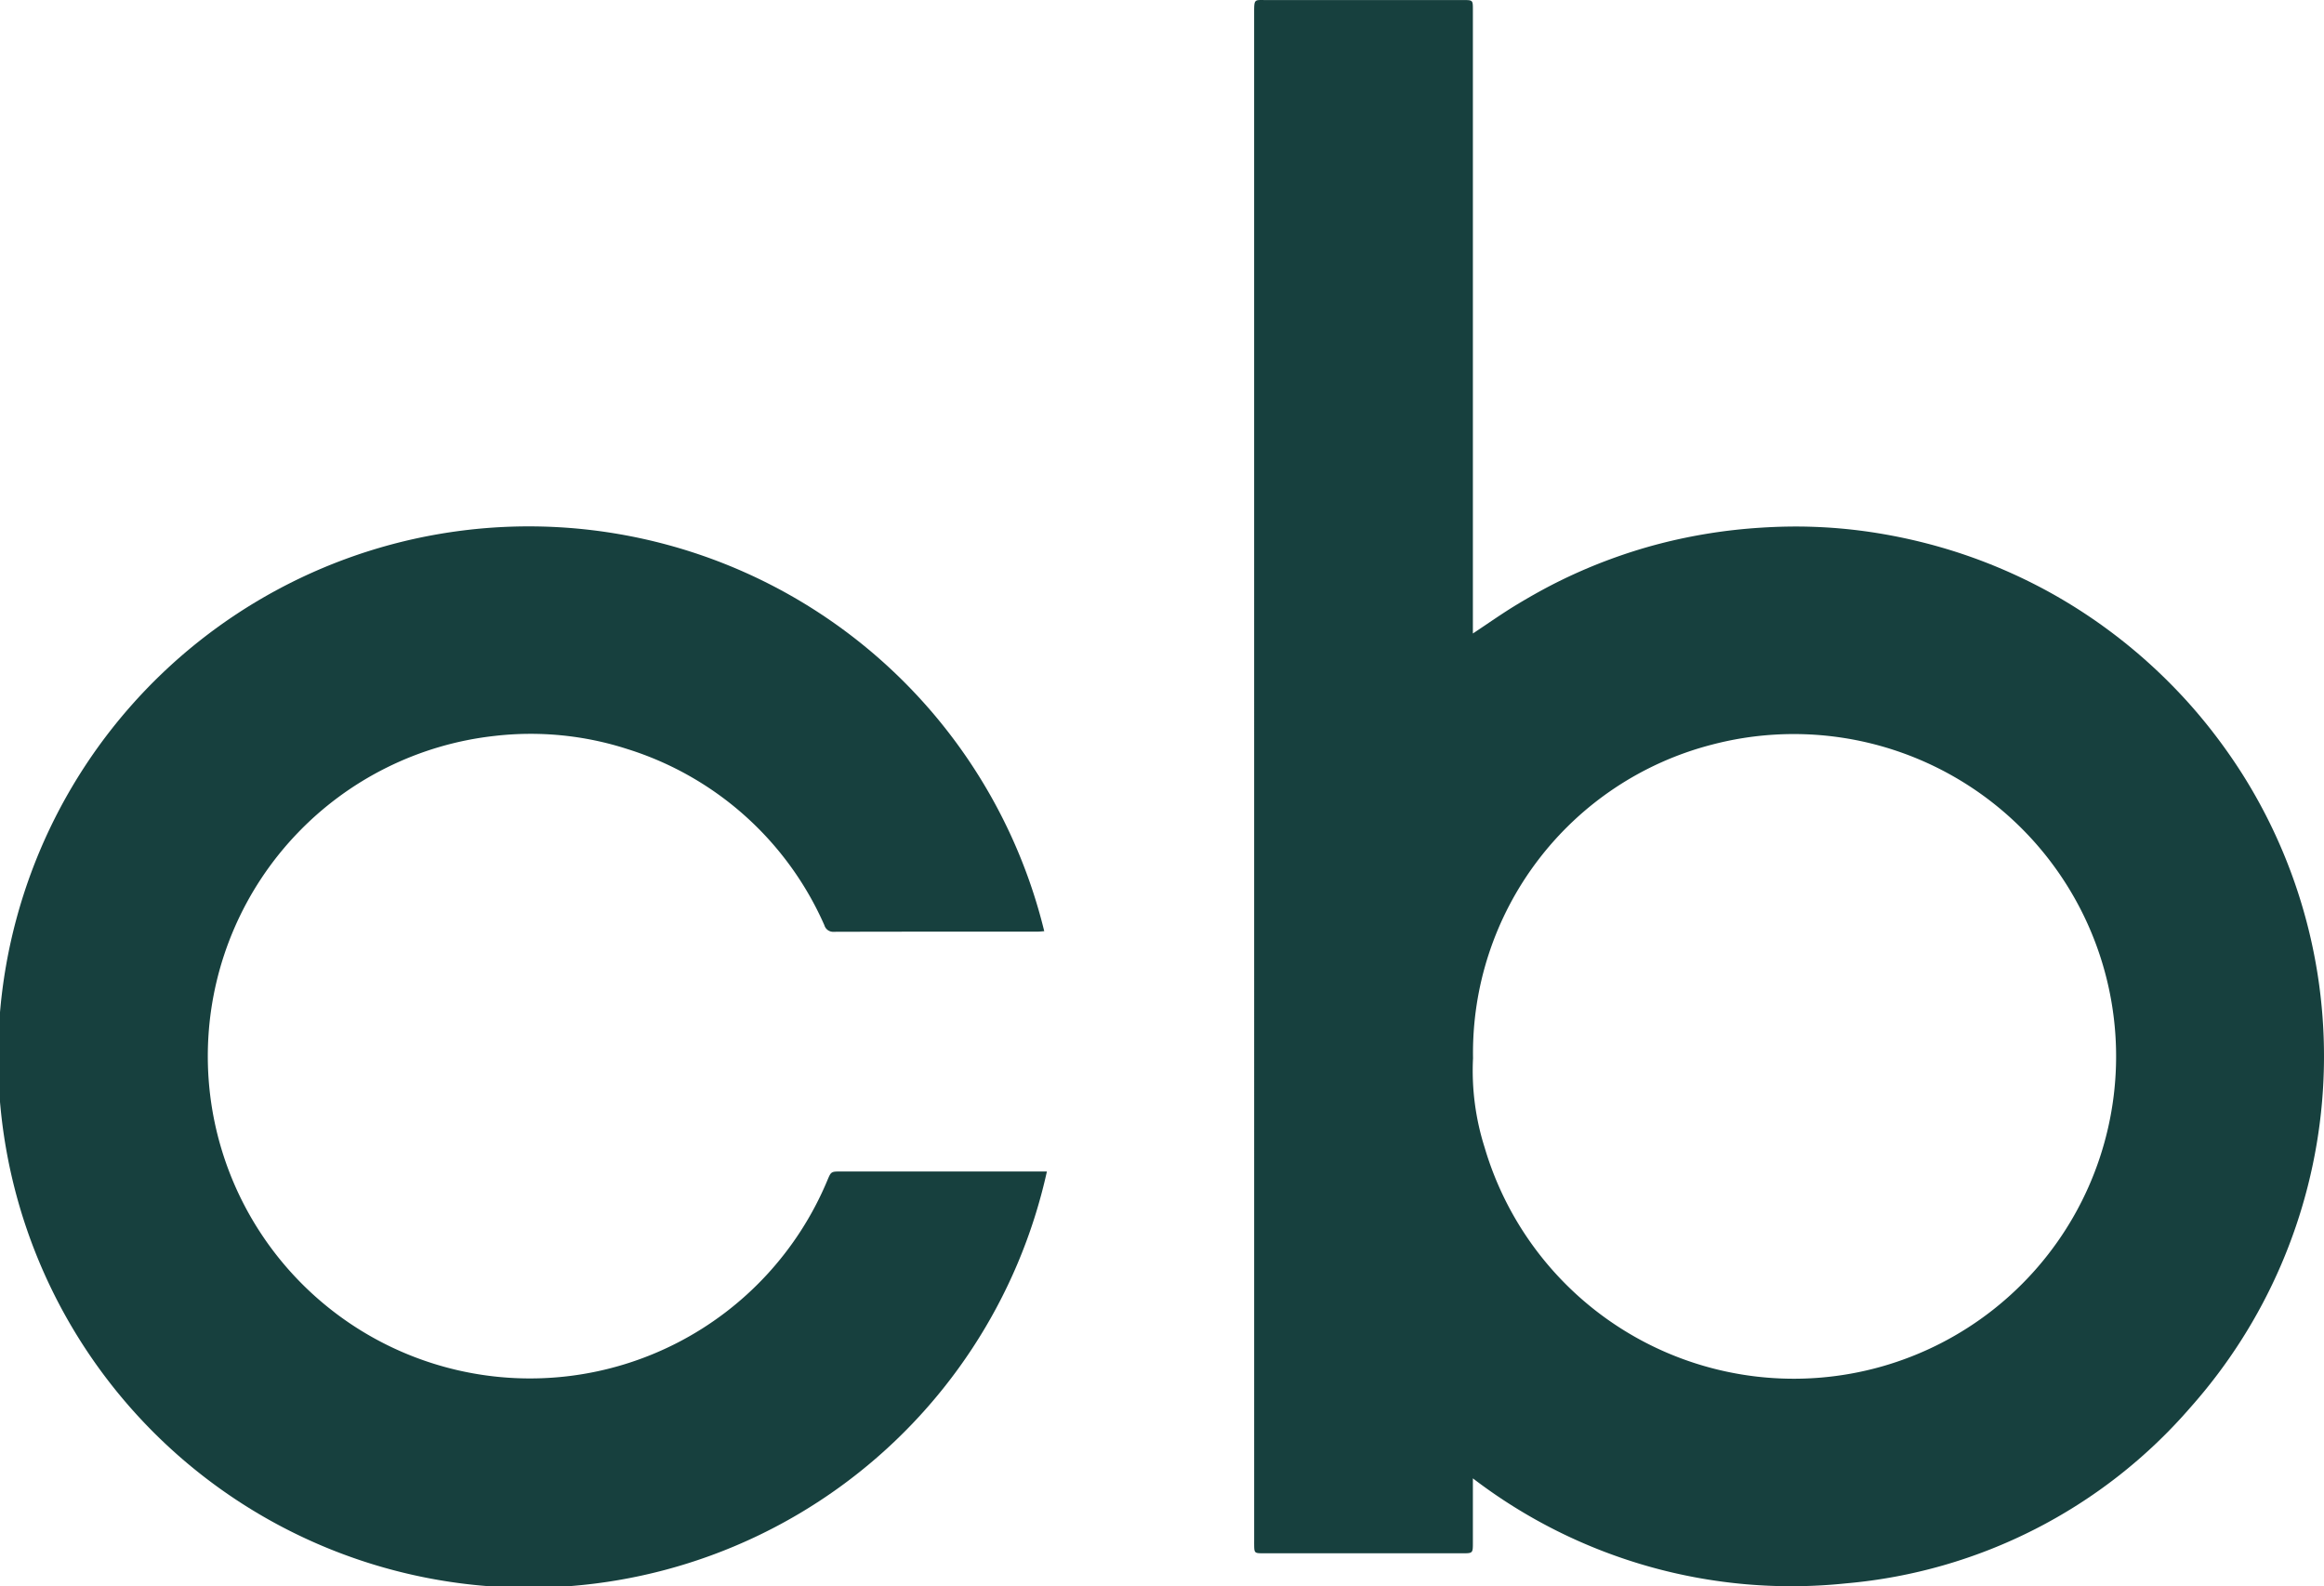
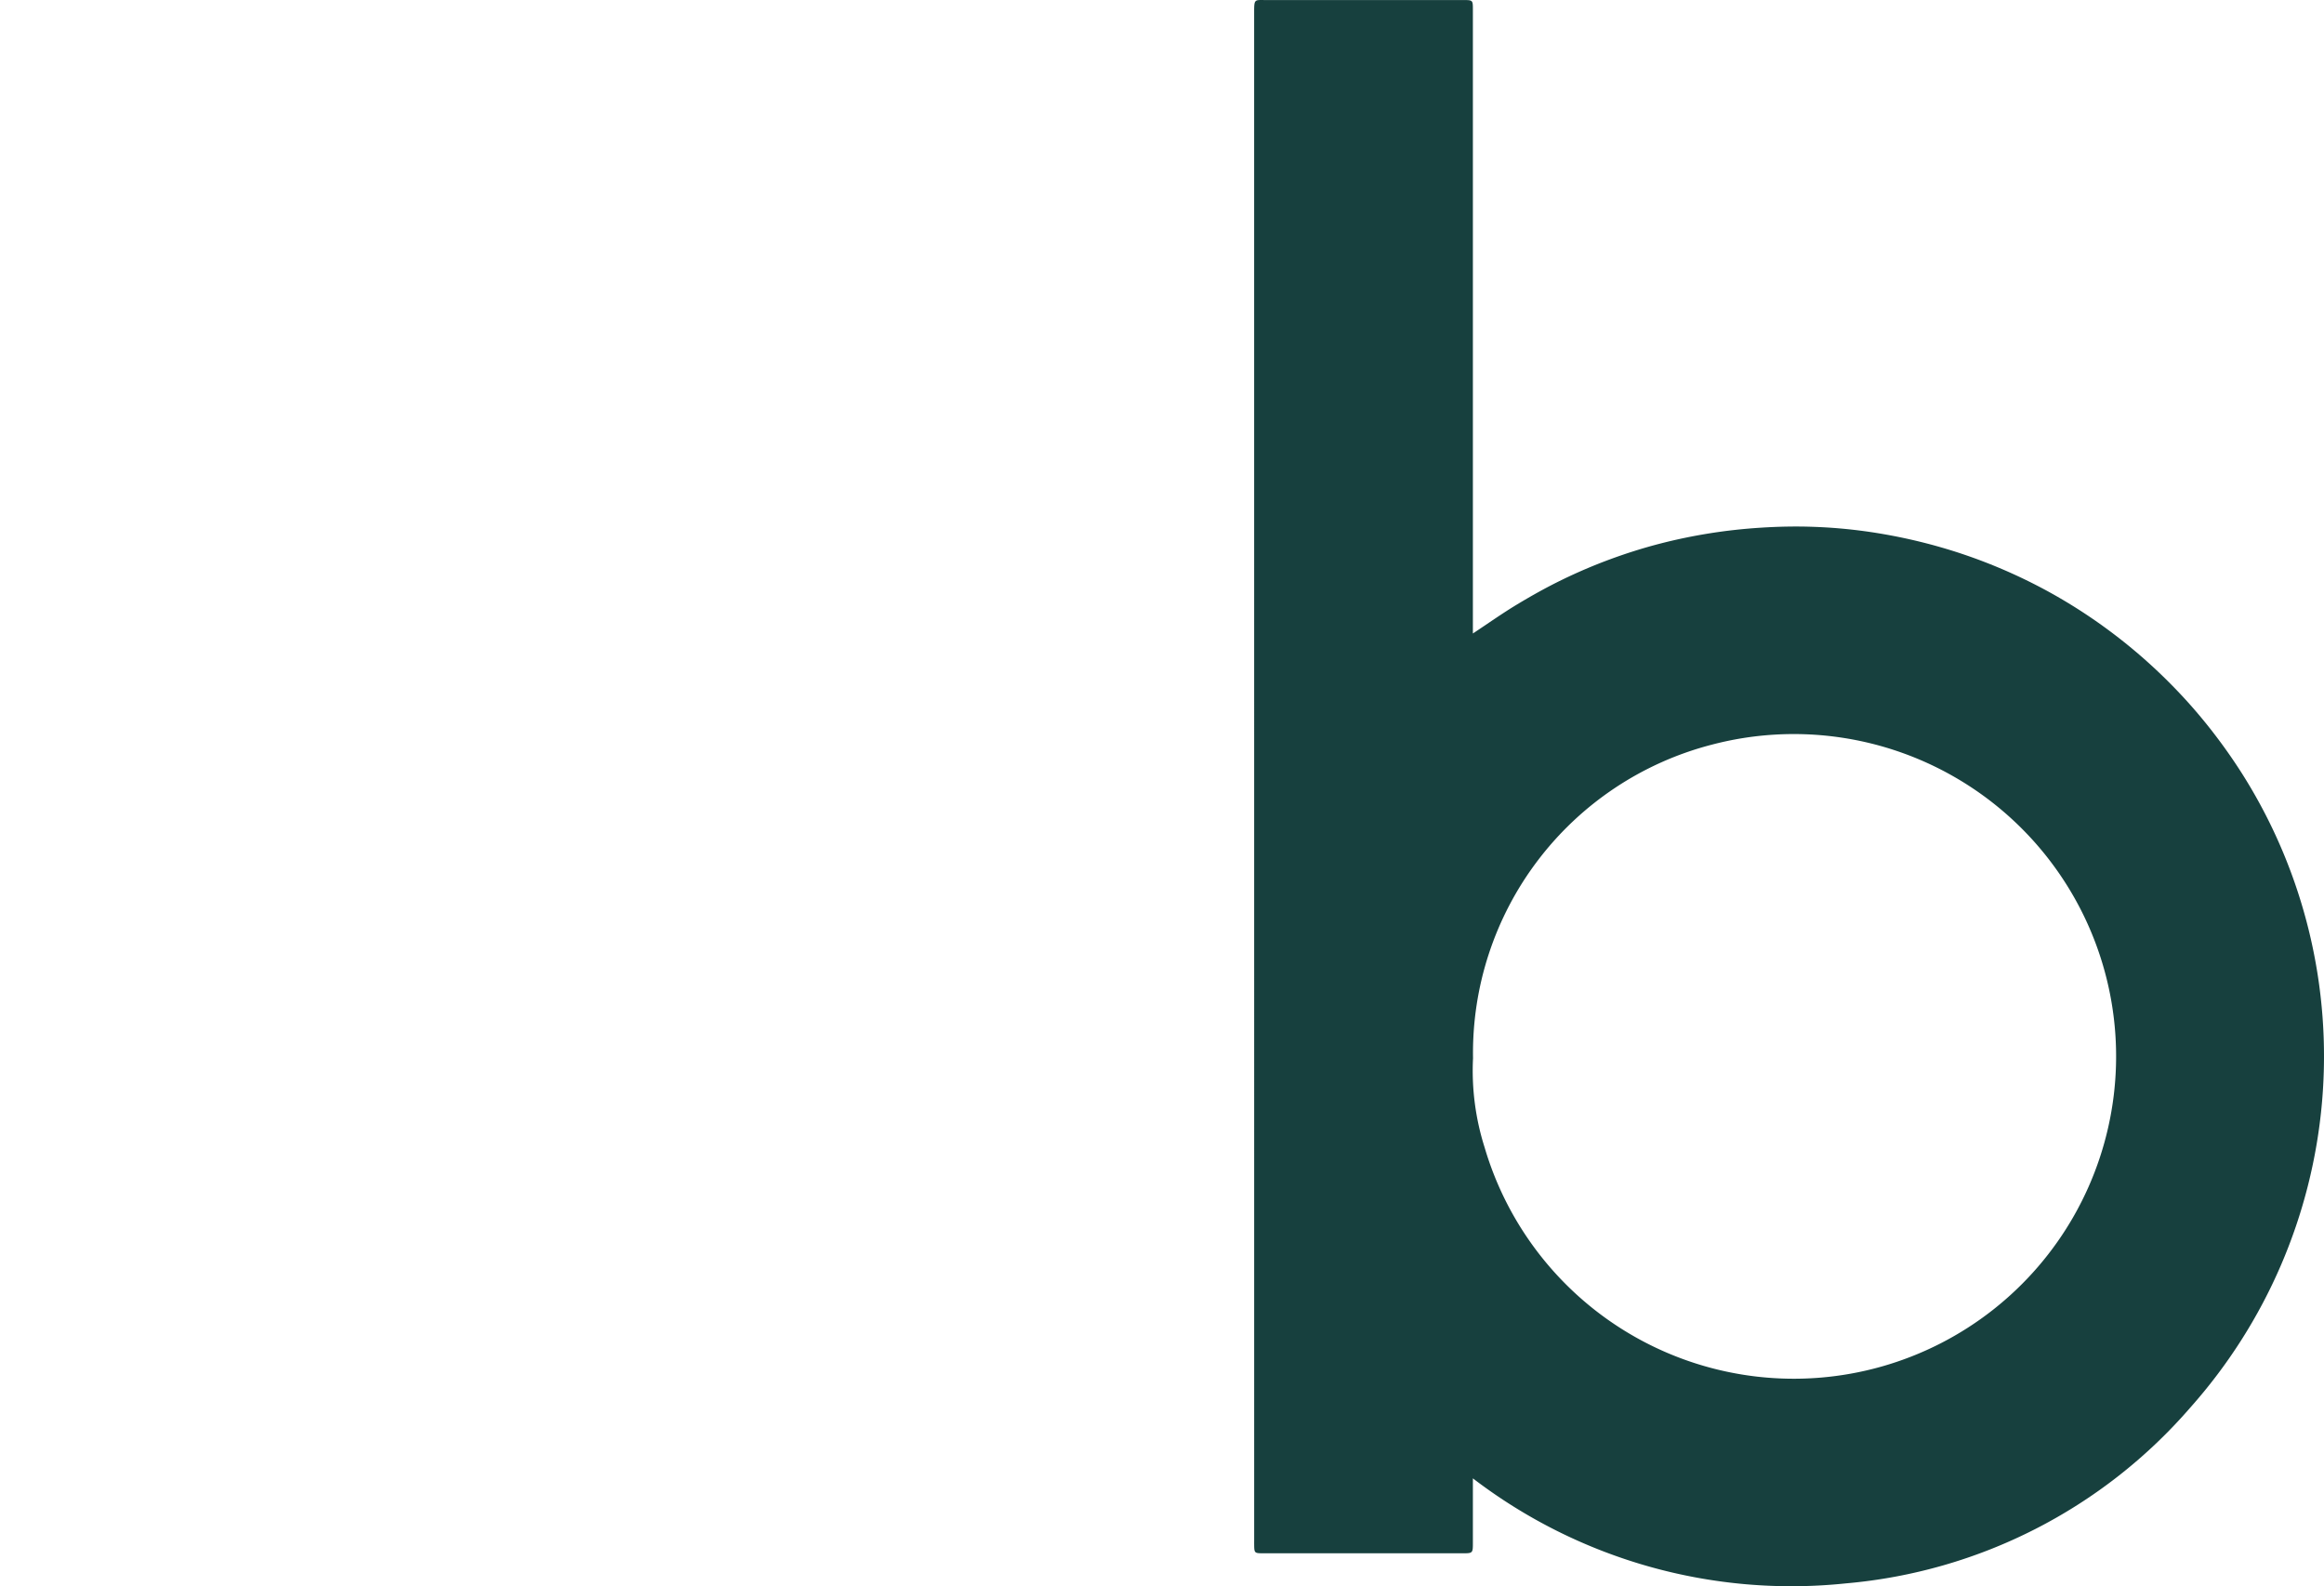
<svg xmlns="http://www.w3.org/2000/svg" viewBox="0 0 93.764 63.989">
  <defs>
    <style>.cls-1{fill:#17403e;}</style>
  </defs>
  <g id="Layer_2">
    <g id="Layer_1-2">
      <path d="M59.425,59.642v.371q0,1.105,0,2.211c-0.0.441-0.0.441-.428.441q-3.981 0-7.962,0c-.029,0-.059 0-.088,0-.333-.002-.344-.014-.347-.351-.001-.059-0-.118-0-.177q0-30.806-.001-61.611c0-.596.003-.522.532-.523Q55.009.001,58.886.002c.049,0,.098-0.0.147,0,.391.001.392.001.392.391q0,12.367 0,24.733l0,.431c.618-.409,1.182-.809,1.772-1.165.596-.36,1.207-.701,1.833-1.005.626-.304,1.269-.579,1.922-.82.652-.241,1.319-.452,1.992-.627s1.358-.317,2.045-.426c.687-.109,1.383-.184,2.078-.227.695-.044,1.395-.058,2.091-.033a20.649,20.649,0,0,1,2.084.178c.699.096,1.396.227,2.082.39.677.161,1.348.355,2.006.581.658.226,1.307.486,1.94.775.633.29,1.255.611,1.856.962.602.351,1.188.733,1.752,1.141.565.408,1.111.845,1.634,1.306.522.461,1.024.949,1.5,1.458s.927,1.044,1.35,1.597c.423.553.823,1.128,1.191,1.719a21.318,21.318,0,0,1-2.191,25.434,20.757,20.757,0,0,1-13.89,7.084A21.14,21.14,0,0,1,59.425,59.642Zm.005-16.936a10.236,10.236,0,0,0,.465,3.575A13.004,13.004,0,1,0,69.07,30.041,12.85,12.85,0,0,0,59.431,42.706Z" class="cls-1" />
-       <path d="M42.238,47.263a21.409,21.409,0,1,1-.107-9.696c-.097.007-.19.019-.284.019-2.733.001-5.465-.002-8.198.006a.371.371,0,0,1-.389-.266,12.878,12.878,0,0,0-7.952-7.108,12.687,12.687,0,0,0-5.356-.528A13,13,0,1,0,33.38,47.621c.15-.358.15-.359.554-.359q3.951-0,7.903,0Z" class="cls-1" />
    </g>
  </g>
</svg>